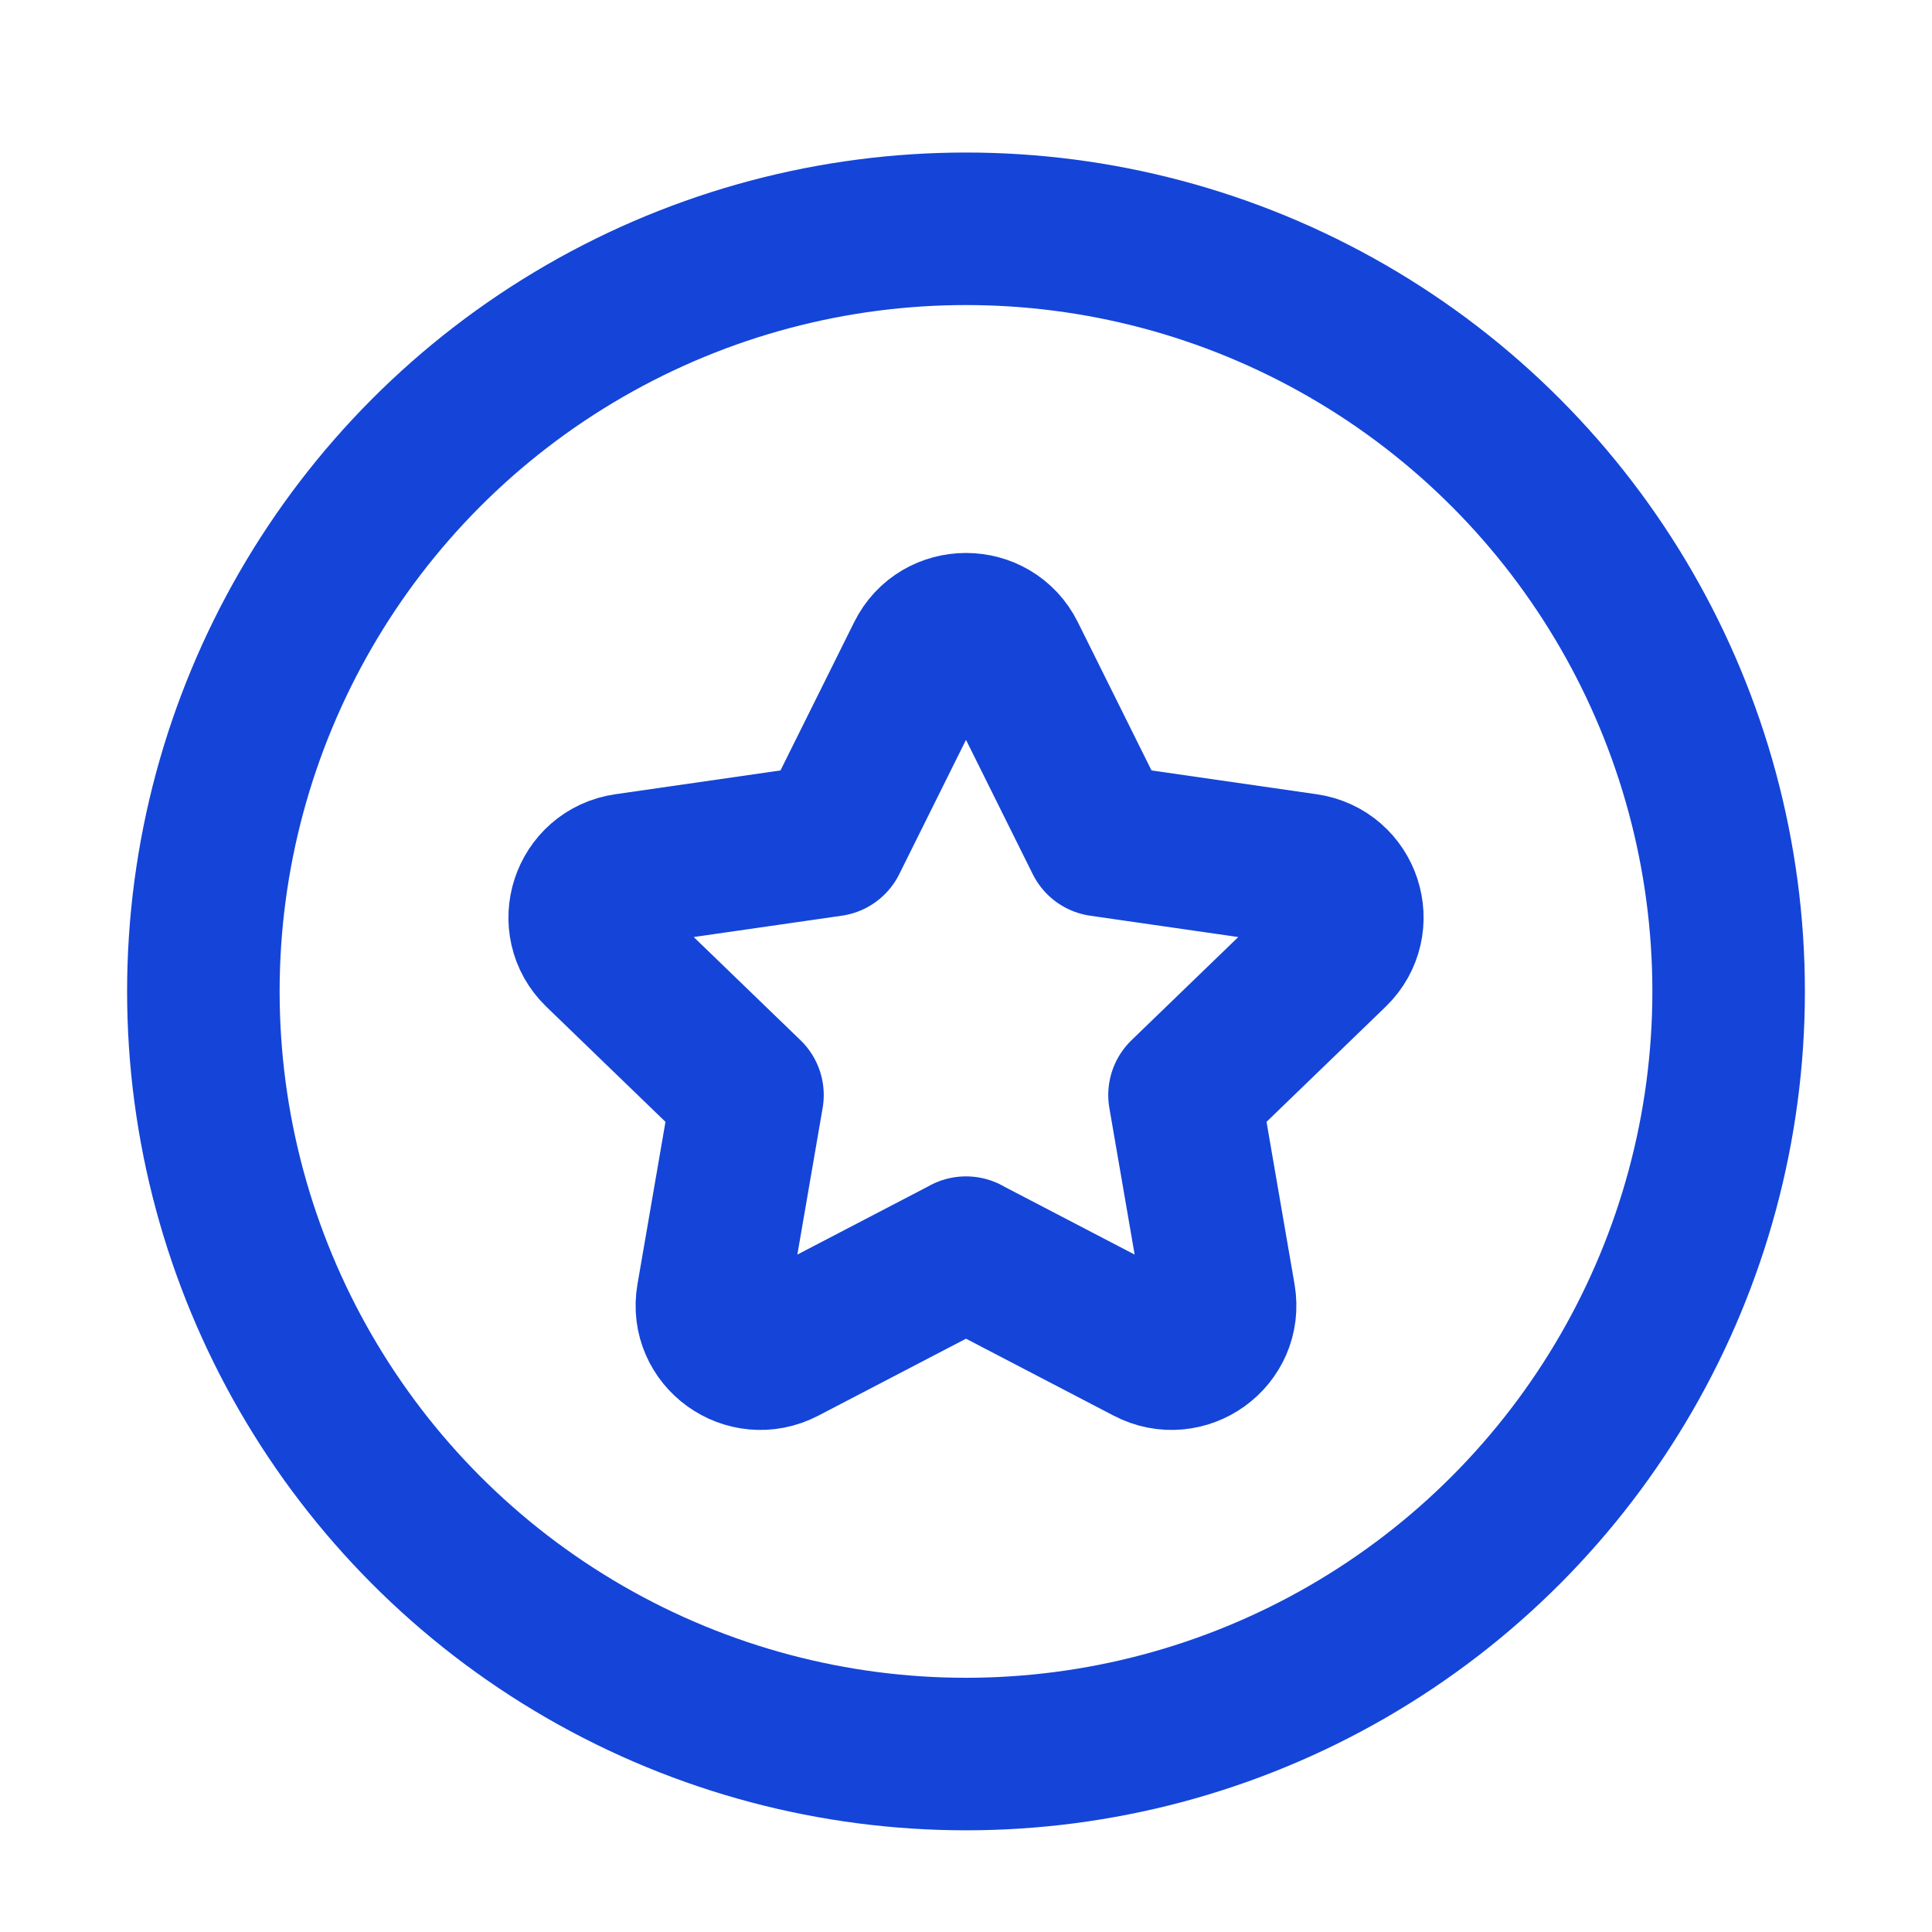
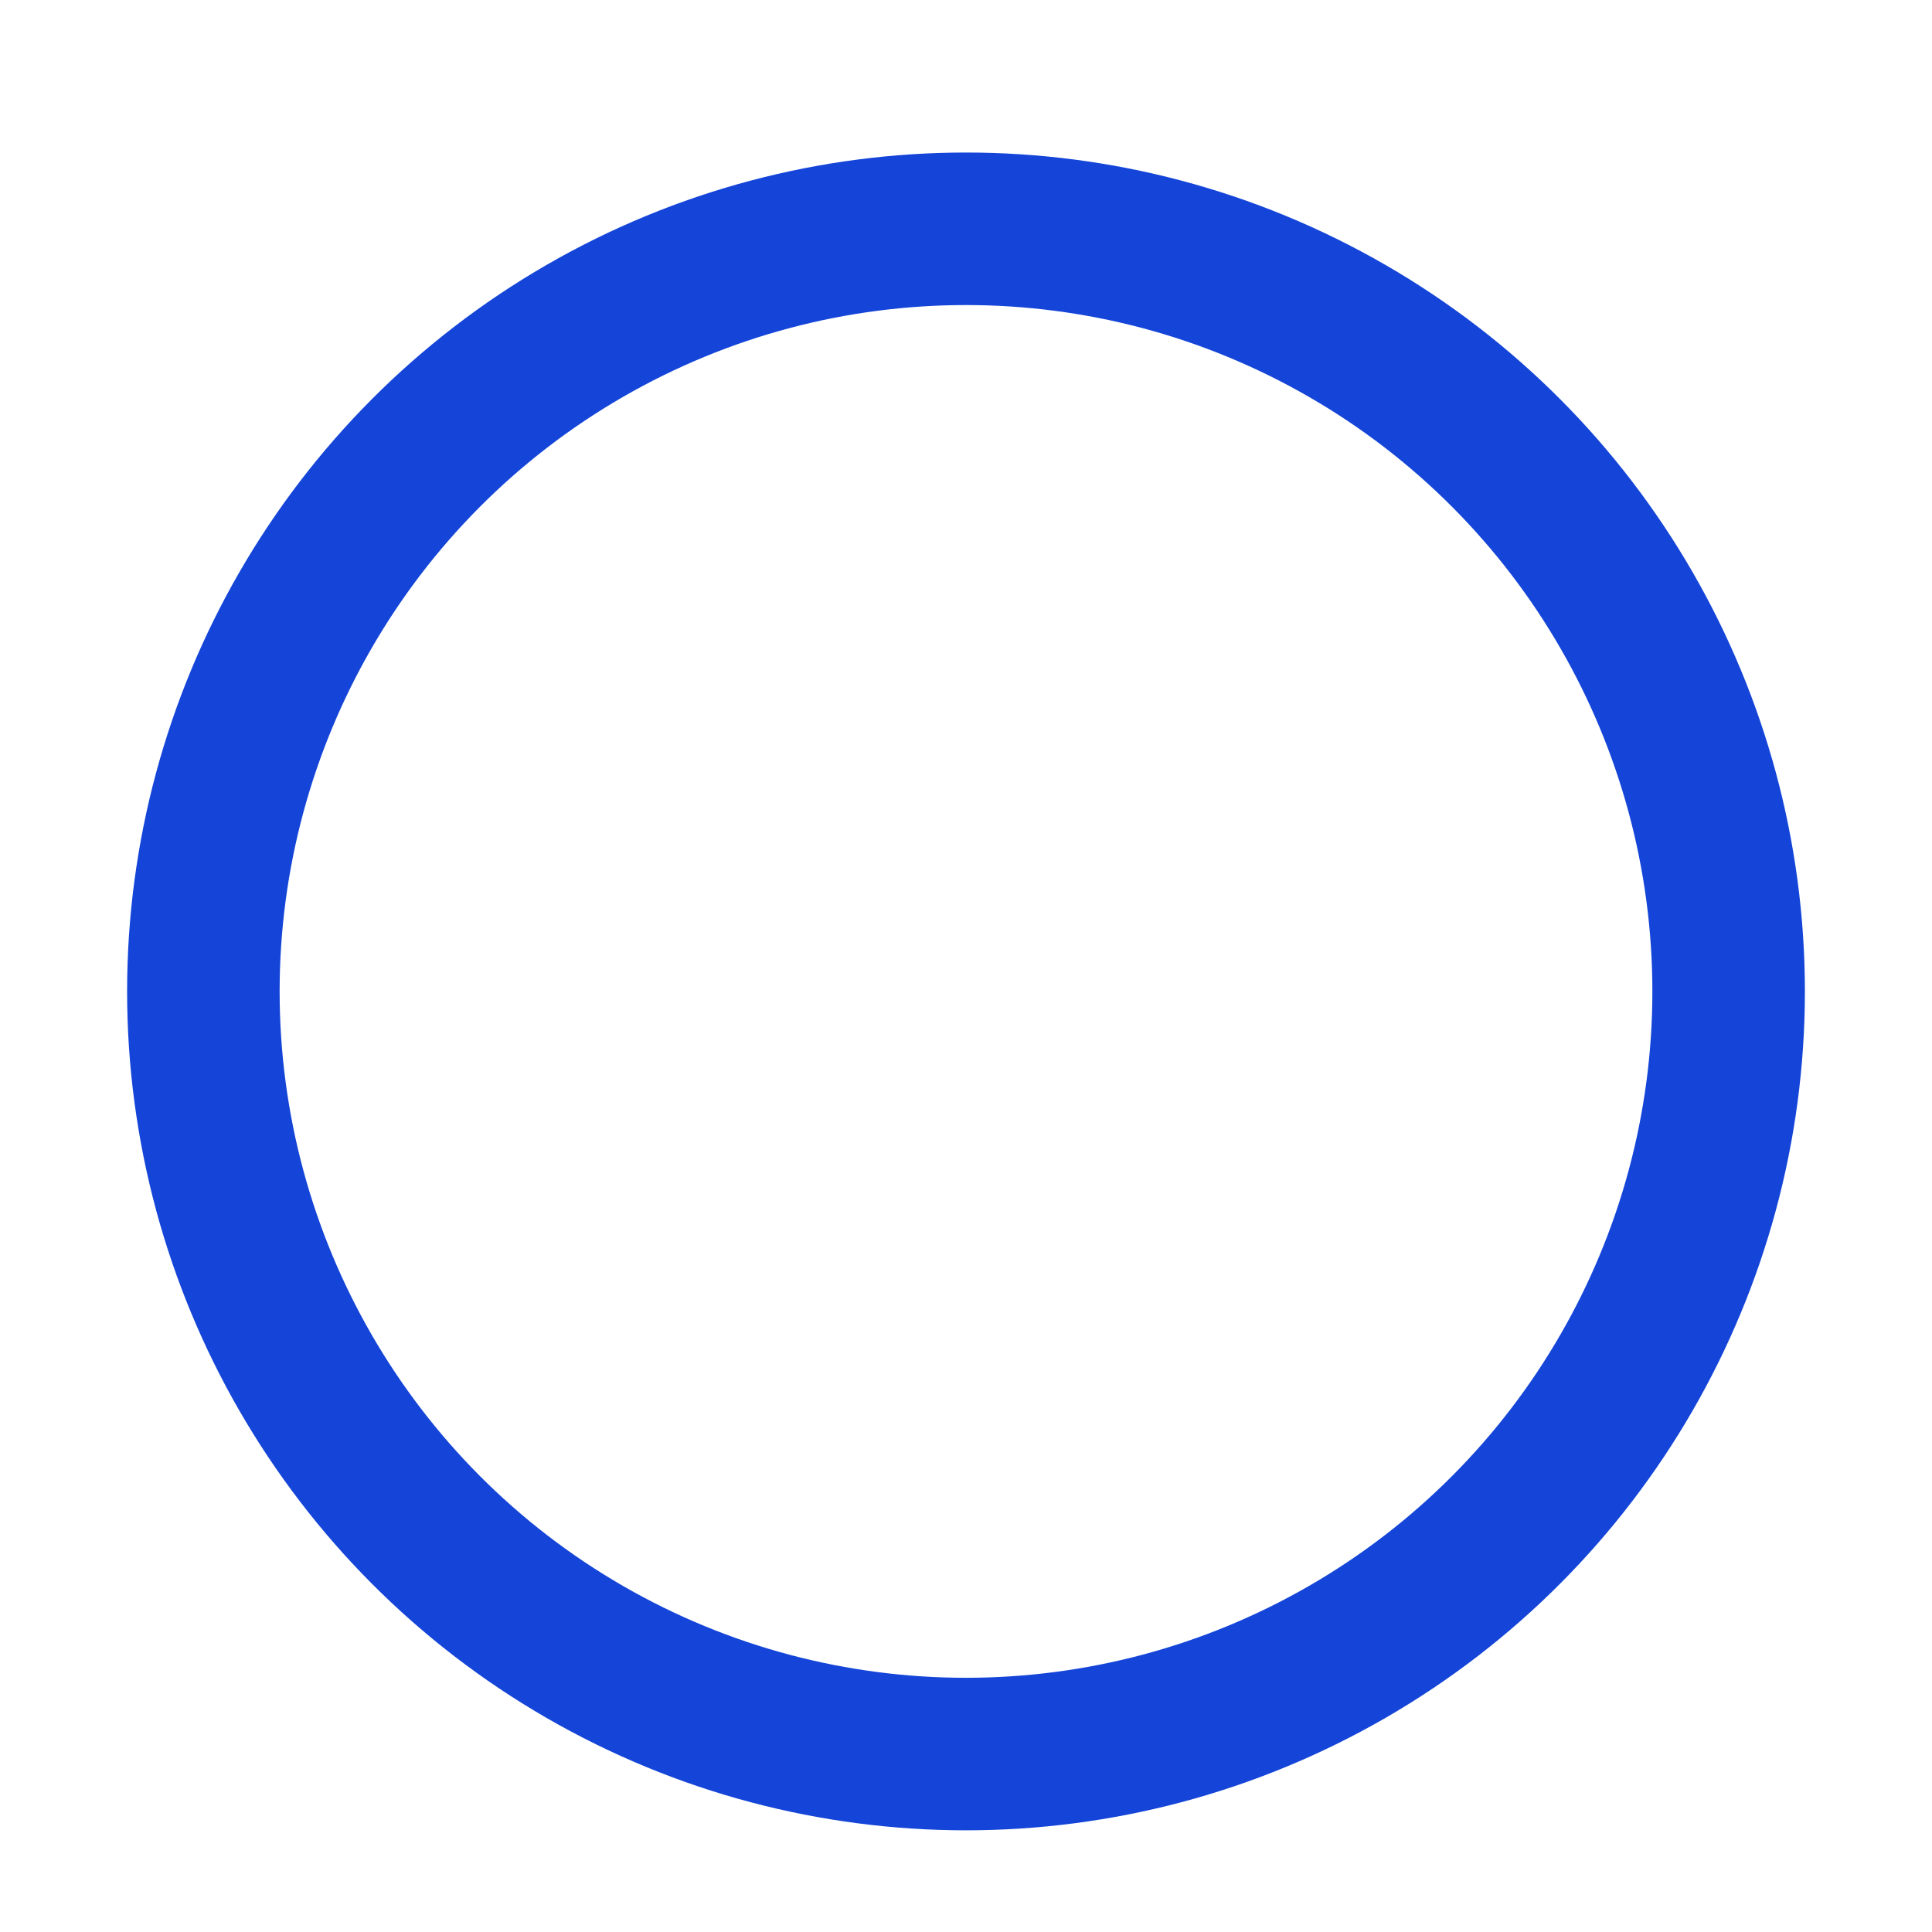
<svg xmlns="http://www.w3.org/2000/svg" width="19" height="19" viewBox="0 0 19 19" fill="none">
  <circle cx="9.5" cy="9.75" r="7.5" stroke="#1445D8" stroke-width="1.5" stroke-linecap="round" stroke-linejoin="round" />
-   <path d="M9.499 12.319L11.299 13.257C11.649 13.44 12.059 13.145 11.992 12.758L11.649 10.769L13.105 9.362C13.389 9.087 13.233 8.609 12.84 8.553L10.828 8.263L9.928 6.452C9.753 6.1 9.246 6.1 9.072 6.452L8.172 8.263L6.159 8.553C5.768 8.609 5.611 9.088 5.895 9.362L7.351 10.769L7.008 12.758C6.941 13.145 7.35 13.44 7.701 13.257L9.501 12.319" stroke="#1445D8" stroke-width="1.5" stroke-linecap="round" stroke-linejoin="round" />
</svg>